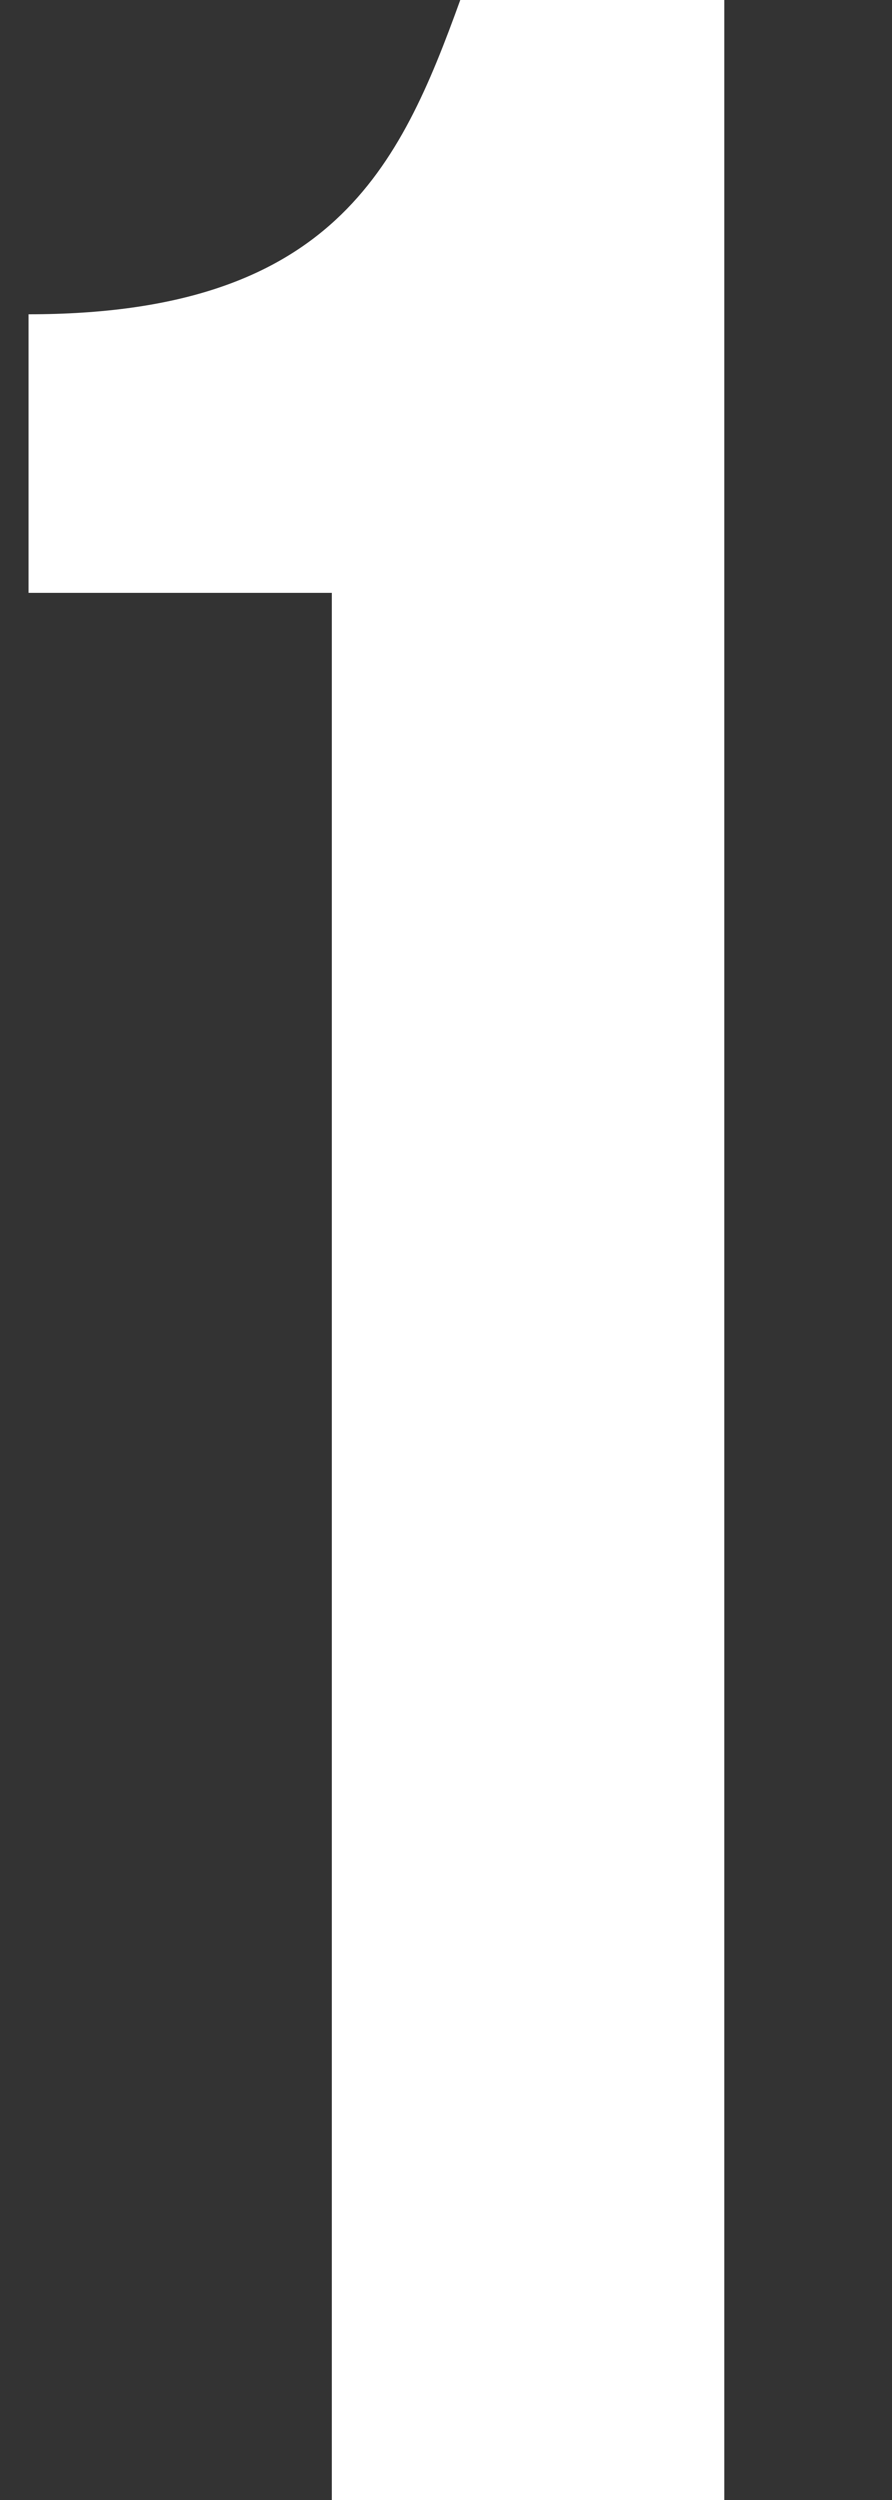
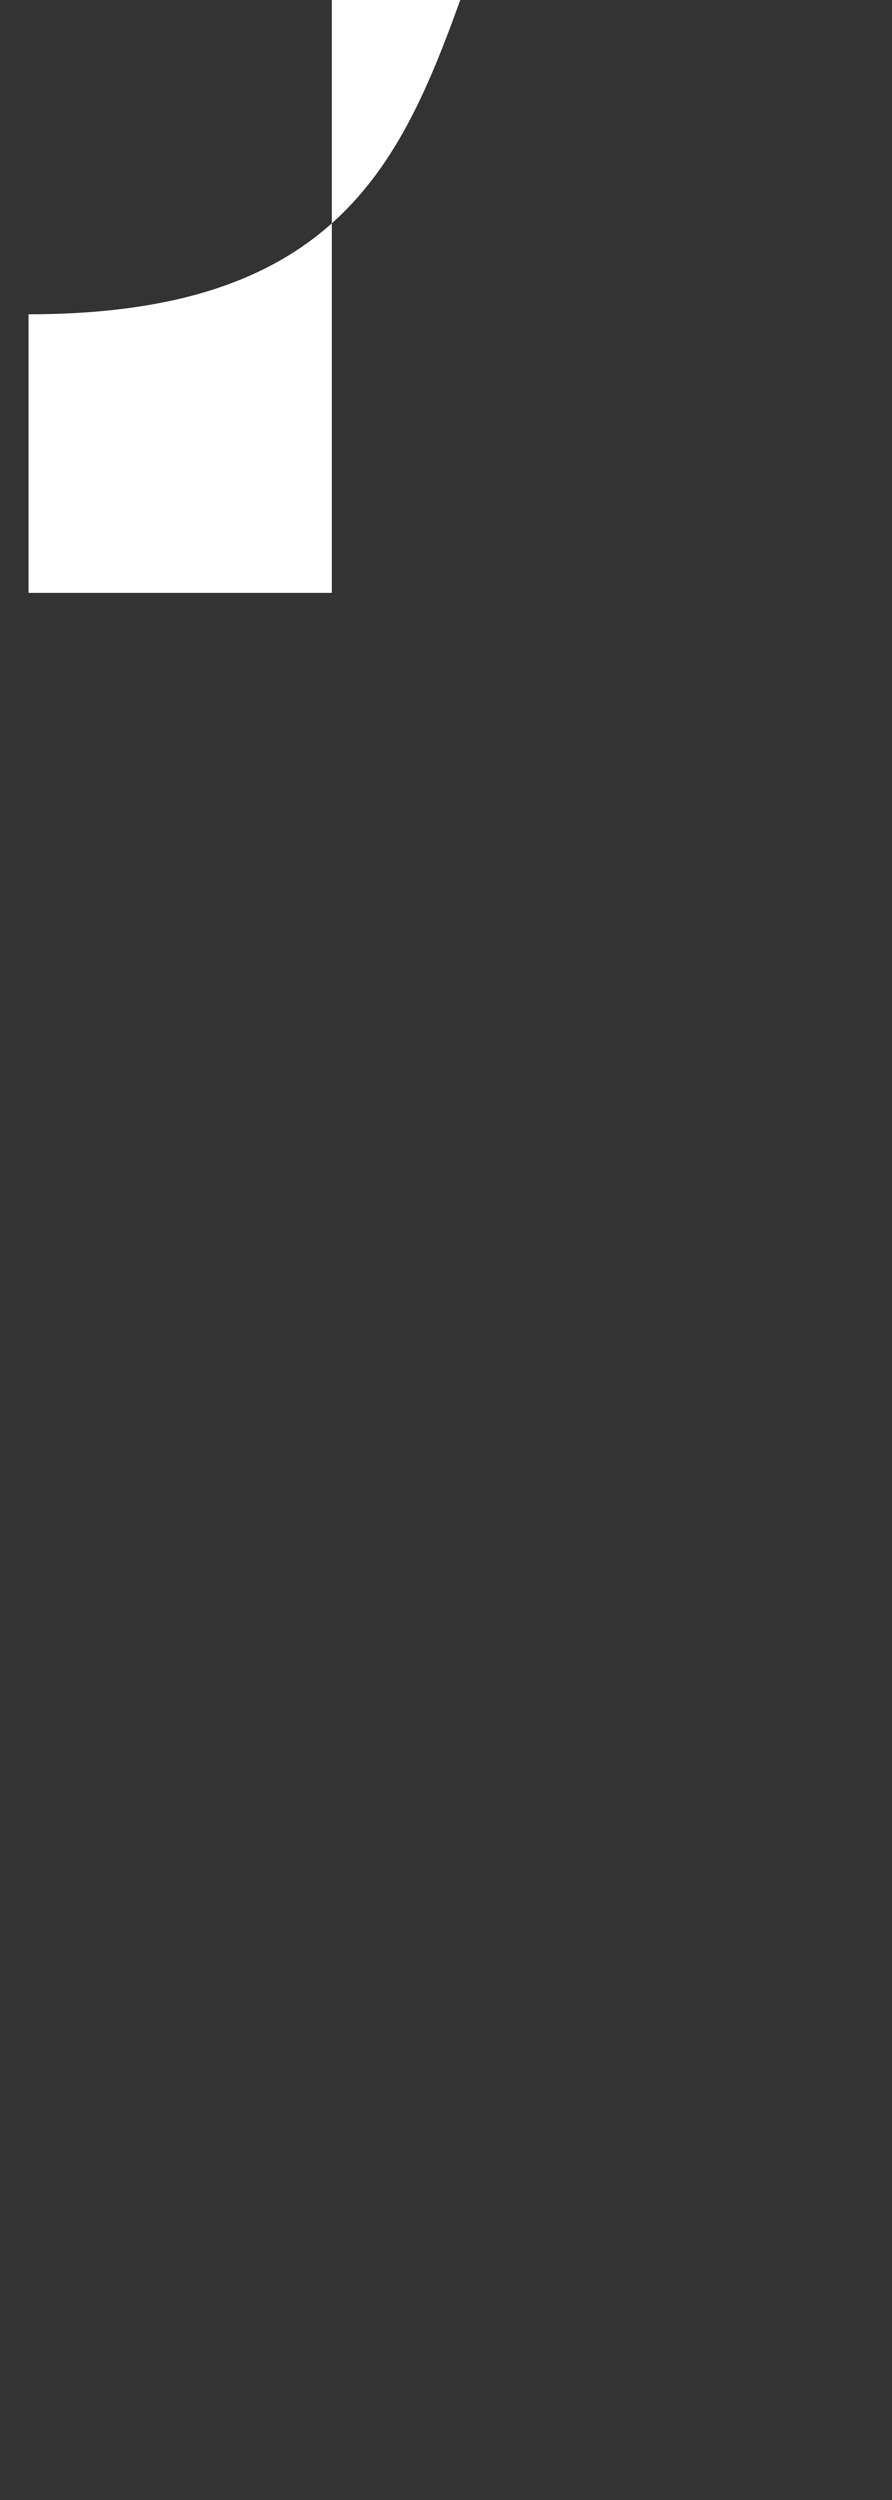
<svg xmlns="http://www.w3.org/2000/svg" width="5" height="14" viewBox="0 0 5 14" fill="none">
  <rect x="0" y="0" width="5" height="14" fill="#333333" stroke="none" />
-   <path d="M0.16 3.32H1.86V14H4.06V-9.53674e-07H2.58C2.24 0.94 1.86 1.76 0.16 1.76V3.32Z" fill="white" />
+   <path d="M0.16 3.32H1.86V14V-9.53674e-07H2.58C2.24 0.94 1.86 1.76 0.16 1.76V3.32Z" fill="white" />
</svg>